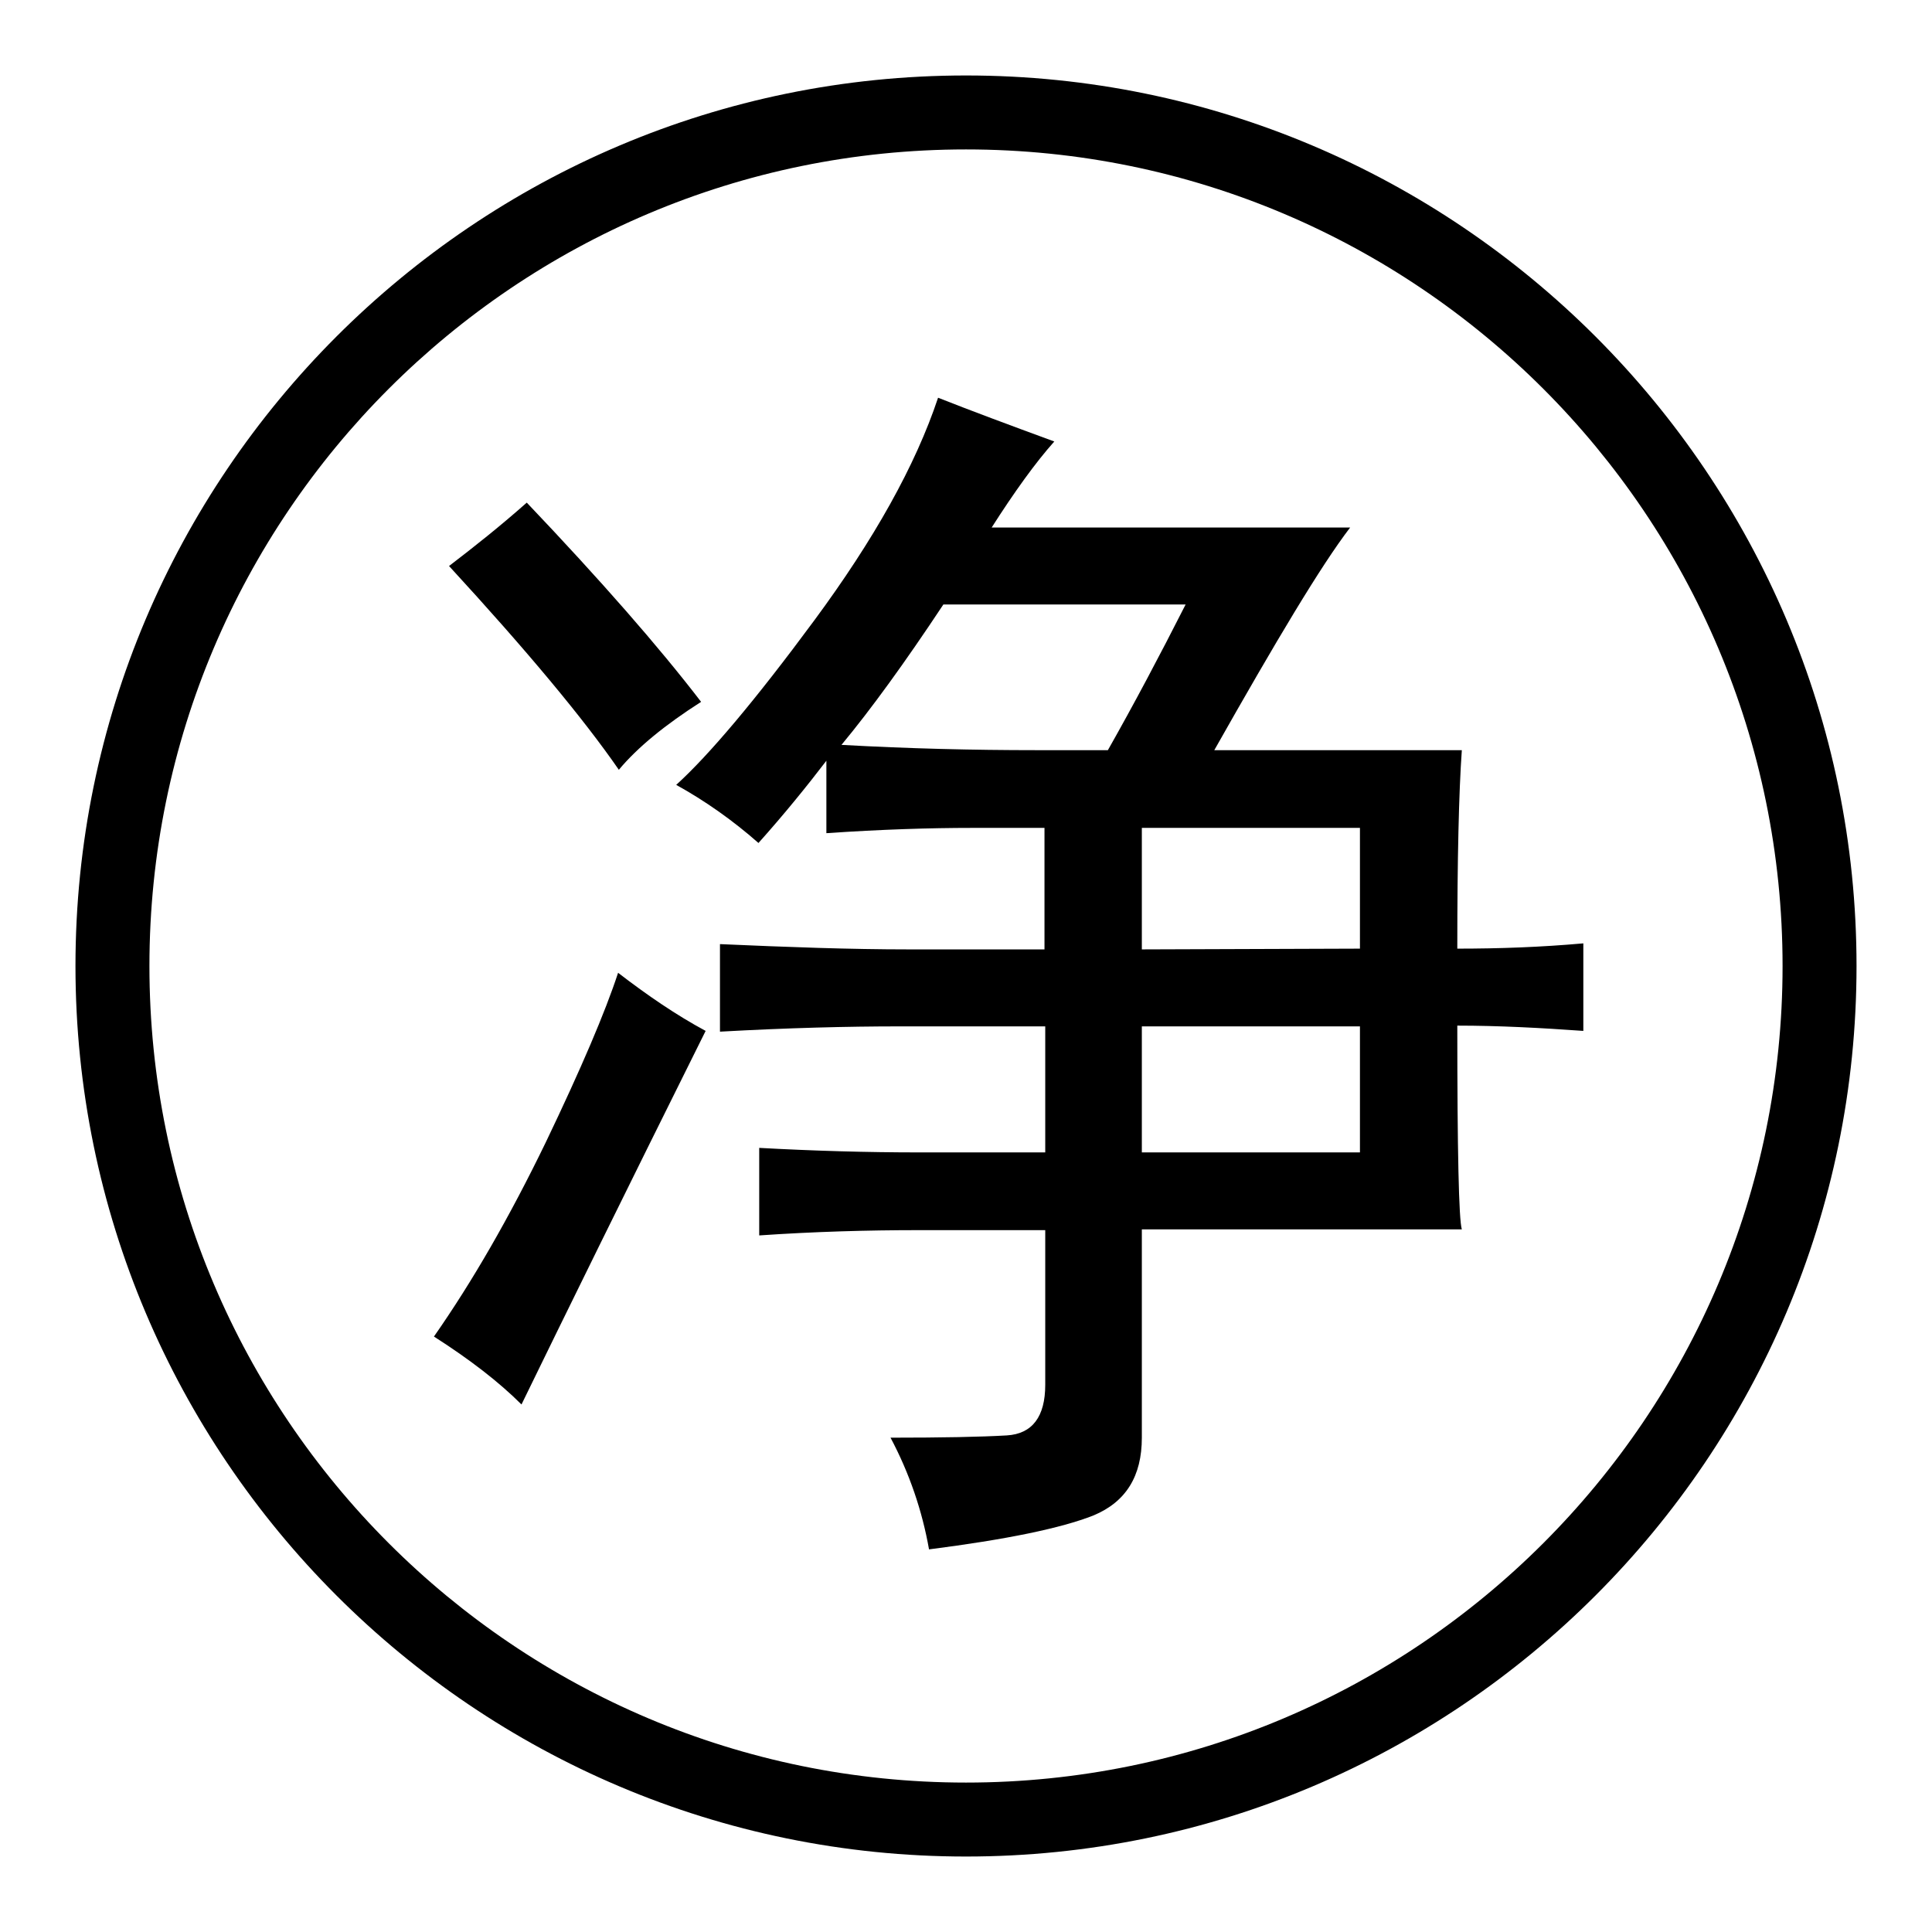
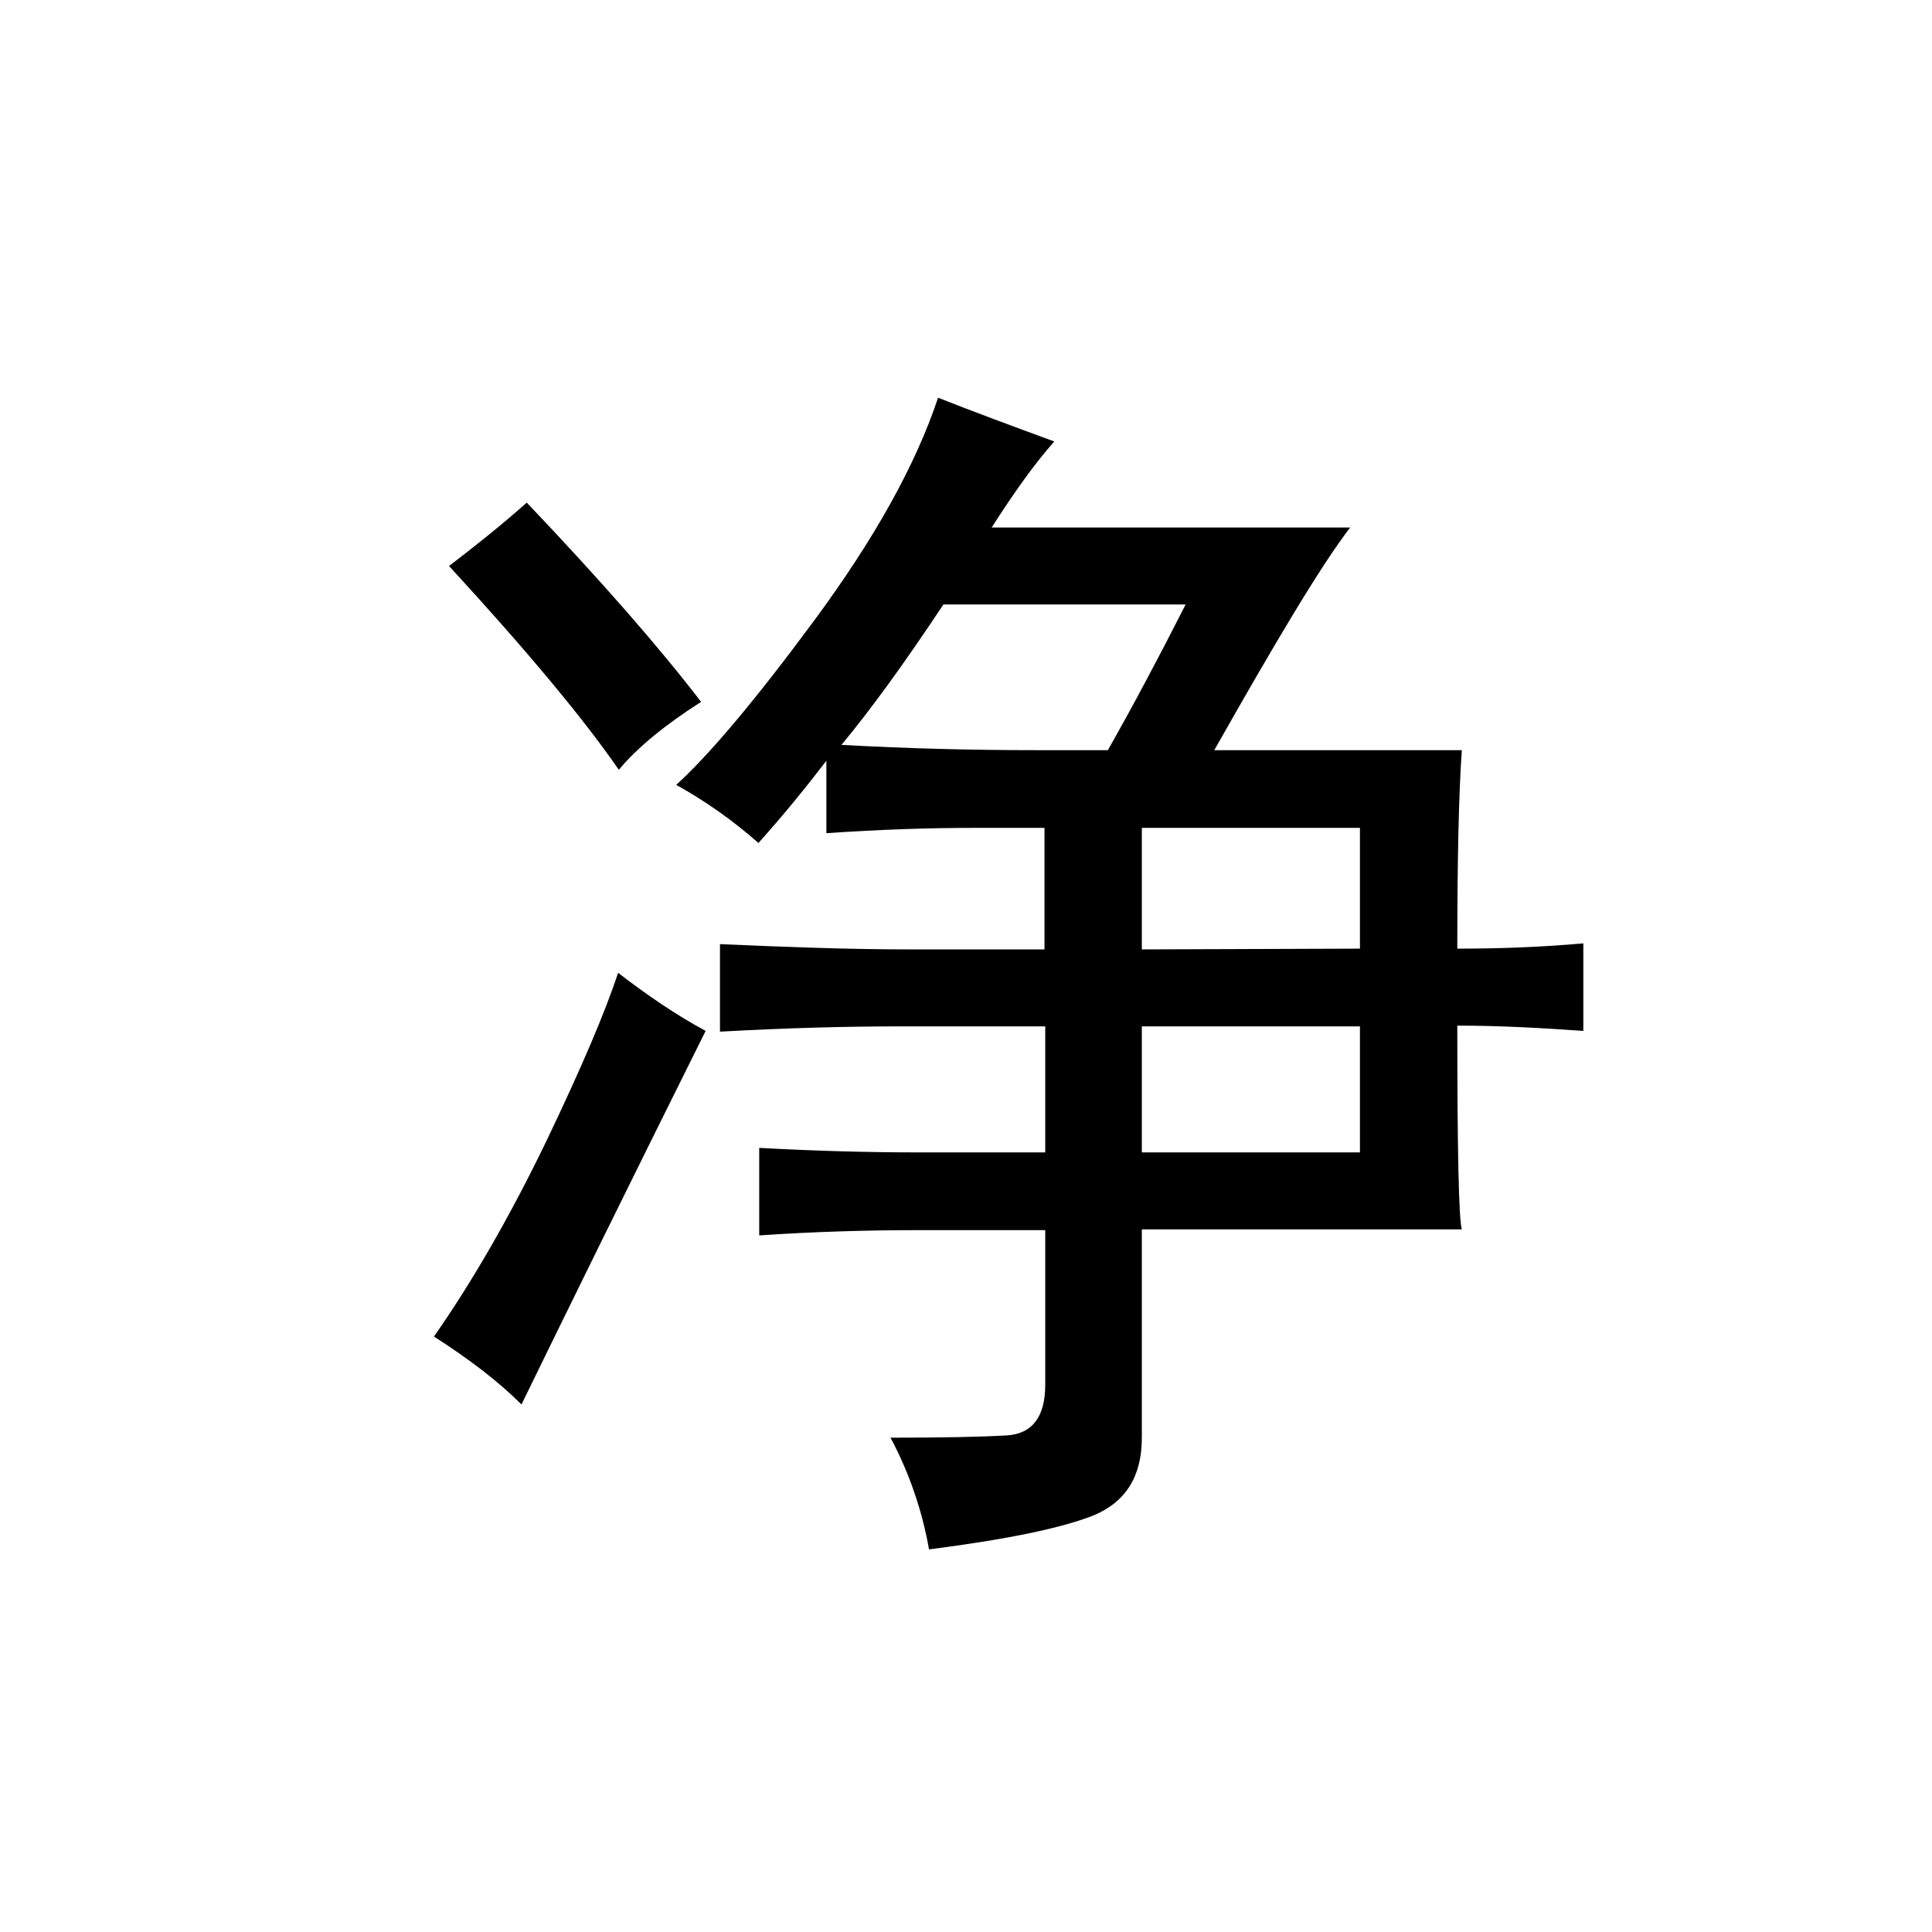
<svg xmlns="http://www.w3.org/2000/svg" version="1.1" x="0px" y="0px" viewBox="0 0 256 256" enable-background="new 0 0 256 256" xml:space="preserve">
  <g>
    <g>
-       <path fill="#000000" d="M128,246c-65.1,0-118-52.9-118-118C10,62.9,62.9,10,128,10c65.1,0,118,52.9,118,118C246,193.1,193.1,246,128,246L128,246z M128,19.8C68.3,19.8,19.8,68.3,19.8,128c0,59.7,48.5,108.2,108.2,108.2c59.7,0,108.2-48.5,108.2-108.2C236.2,68.3,187.7,19.8,128,19.8L128,19.8L128,19.8z" />
      <path fill="#000000" d="M69.1,186.1c-3-3-6.9-6-11.6-9c5.1-7.3,10-15.8,14.8-25.7c4.7-9.8,7.9-17.3,9.6-22.5c3.9,3,7.7,5.6,11.6,7.7C82.8,158.1,74.7,174.6,69.1,186.1L69.1,186.1z M92.9,93c-4.7,3-8.4,6-10.9,9c-4.7-6.8-12.2-15.8-22.5-27c3.4-2.6,6.8-5.3,10.3-8.4C79.6,76.9,87.3,85.7,92.9,93L92.9,93z M131.4,69.9h47.5c-3.9,5.1-9.8,15-18,29.5h32.8c-0.4,5.6-0.6,14.4-0.6,26.3c5.6,0,11.1-0.2,16.7-0.7v11.6c-5.6-0.4-11.2-0.7-16.7-0.7c0,16.7,0.2,25.7,0.6,27h-42.4v27.6c0,5.1-2.1,8.5-6.4,10.3c-4.3,1.7-11.6,3.2-21.8,4.5c-0.9-5.1-2.6-10.1-5.1-14.8c6.8,0,12-0.1,15.4-0.3c3.4-0.2,5.1-2.5,5.1-6.7V163h-16.7c-6.9,0-13.9,0.2-21.2,0.7v-11.6c7.3,0.4,14.3,0.6,21.2,0.6h16.7v-16.7h-19.3c-6.9,0-14.8,0.2-23.8,0.7v-11.6c9,0.4,17.3,0.7,25,0.7h18v-16.1h-9.6c-5.6,0-12,0.2-19.3,0.7v-9.6c-2.6,3.4-5.6,7.1-9,10.9c-3.4-3-7.1-5.6-10.9-7.7c4.3-3.9,10.4-11.1,18.3-21.8c7.9-10.7,13.4-20.5,16.4-29.5c4.3,1.7,9.4,3.6,15.4,5.8C137.2,61.3,134.4,65.2,131.4,69.9L131.4,69.9z M137.2,99.4h9.6c3.4-6,6.8-12.4,10.3-19.3H125c-5.1,7.7-9.6,13.9-13.5,18.6C120.5,99.2,129,99.4,137.2,99.4L137.2,99.4z M180.2,125.7v-16h-28.9v16.1L180.2,125.7L180.2,125.7z M180.2,152.7V136h-28.9v16.7H180.2z" />
    </g>
  </g>
</svg>